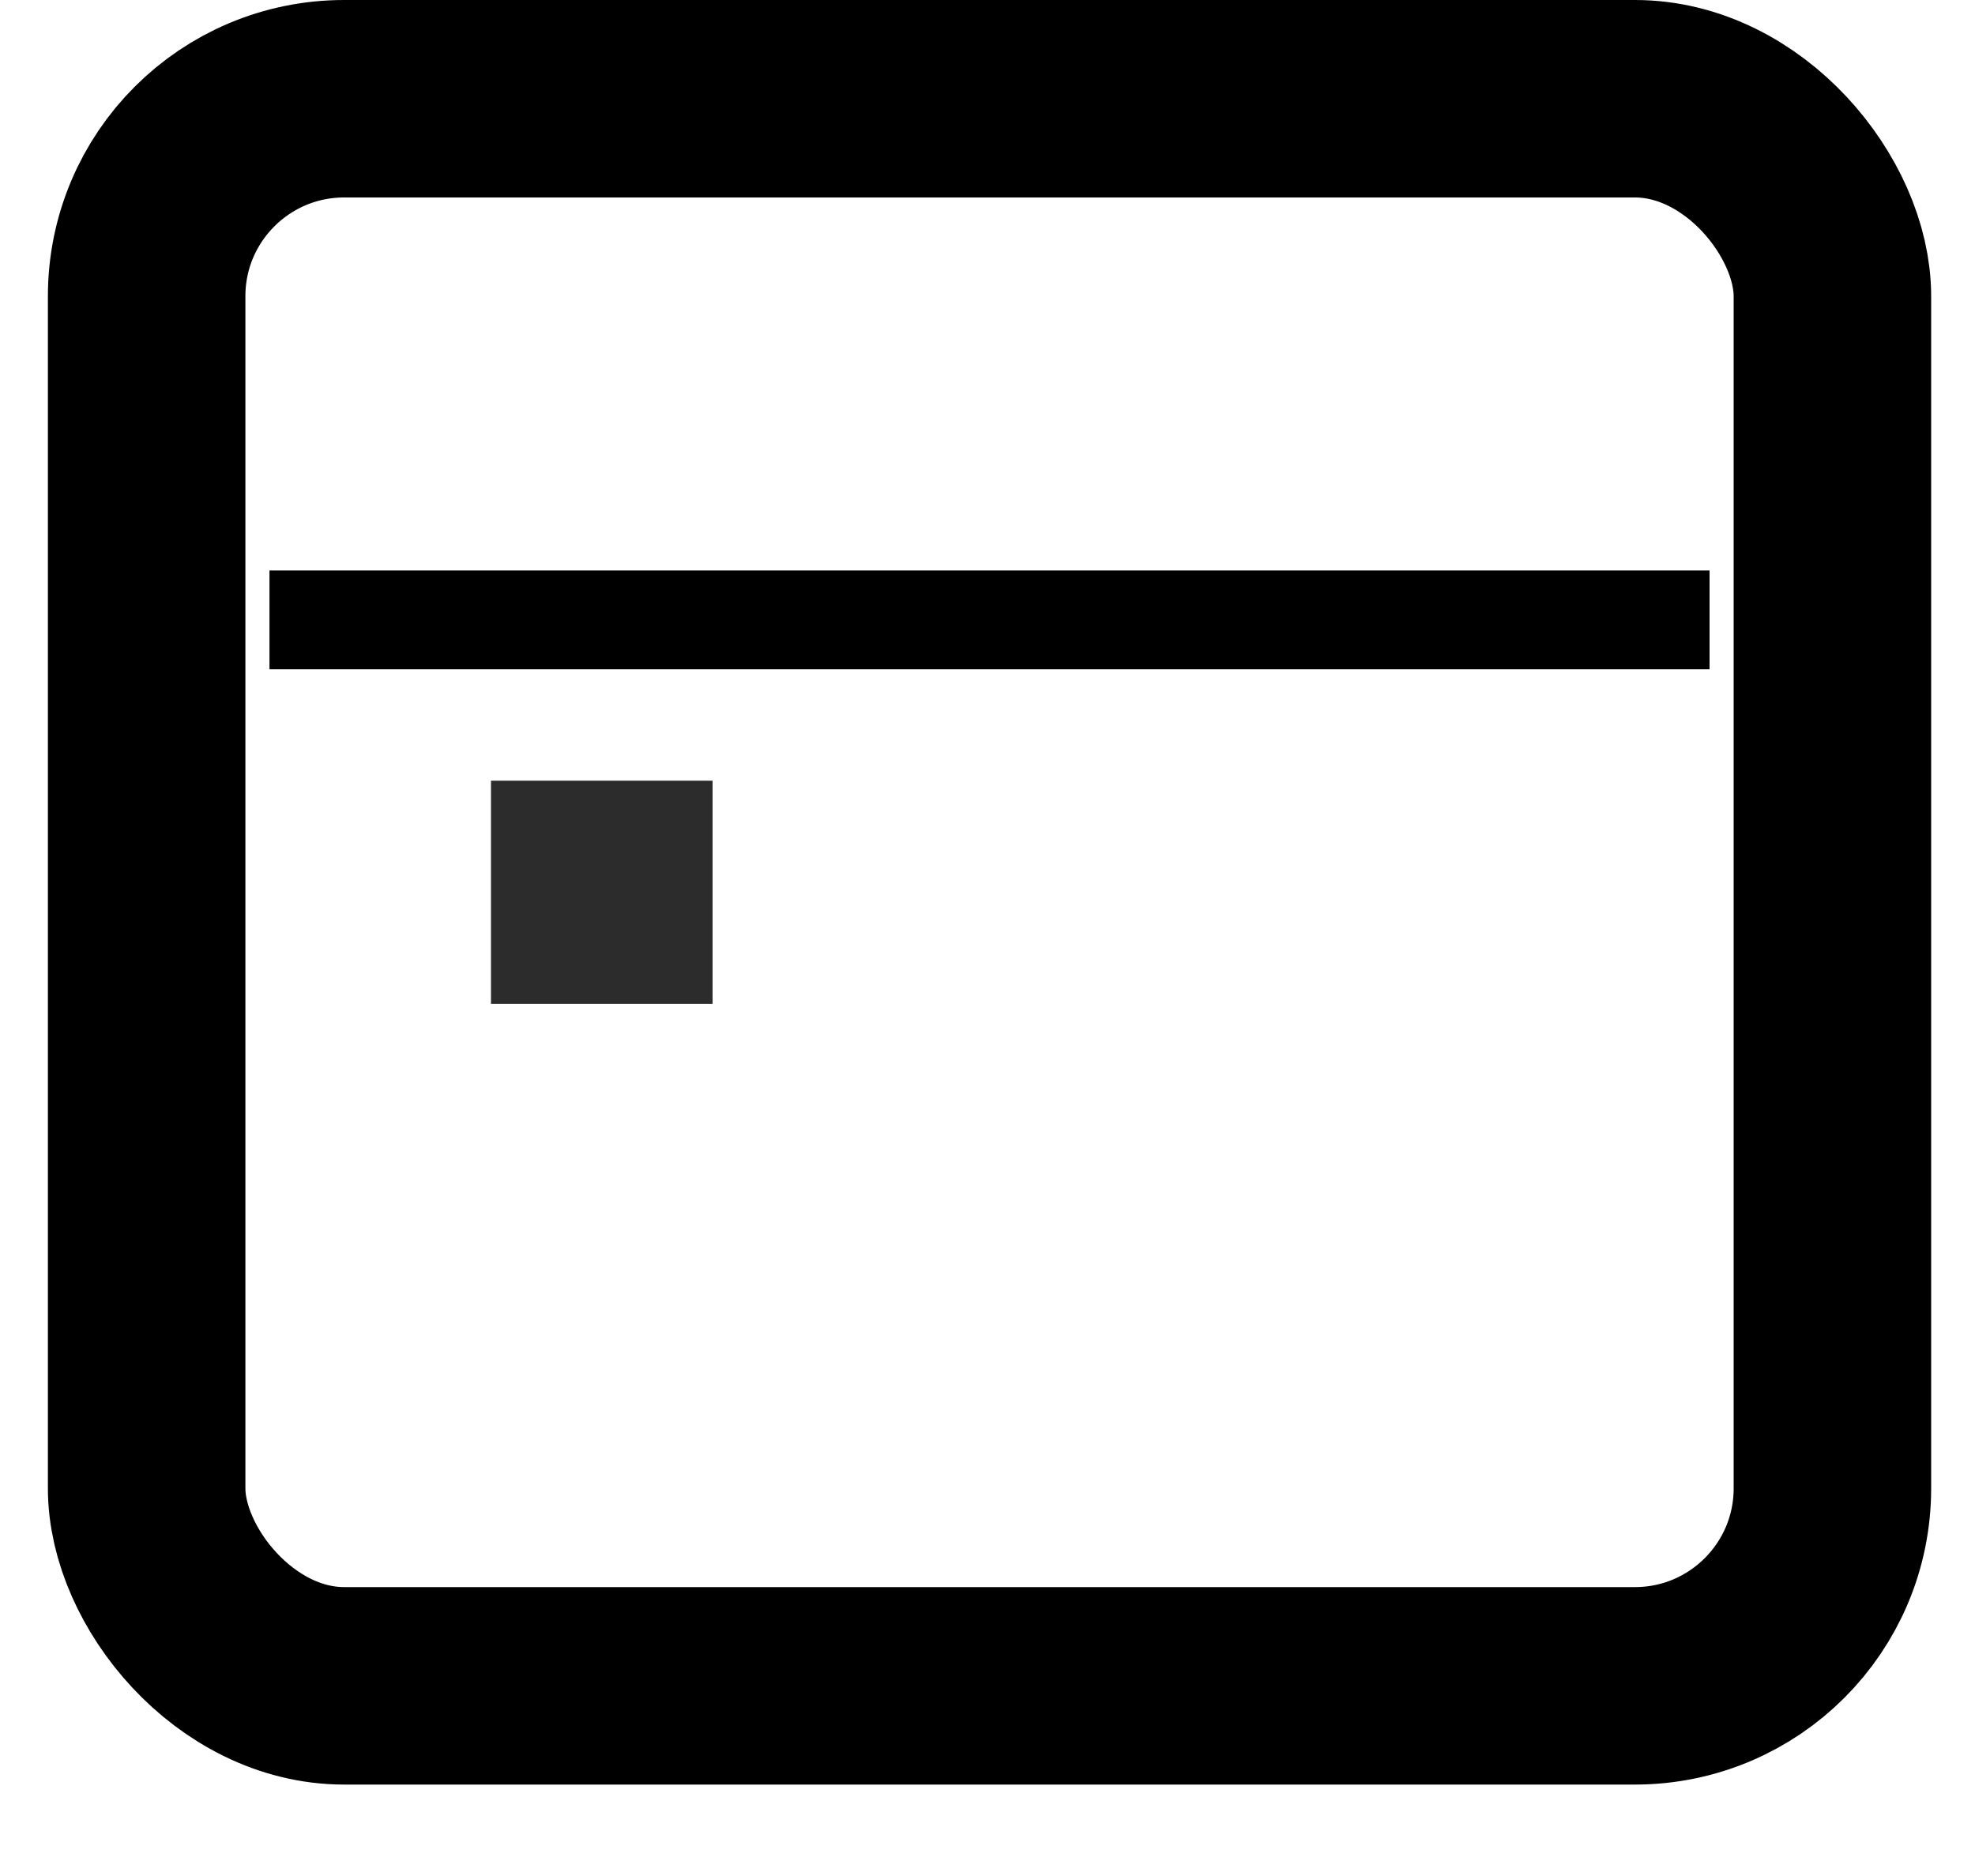
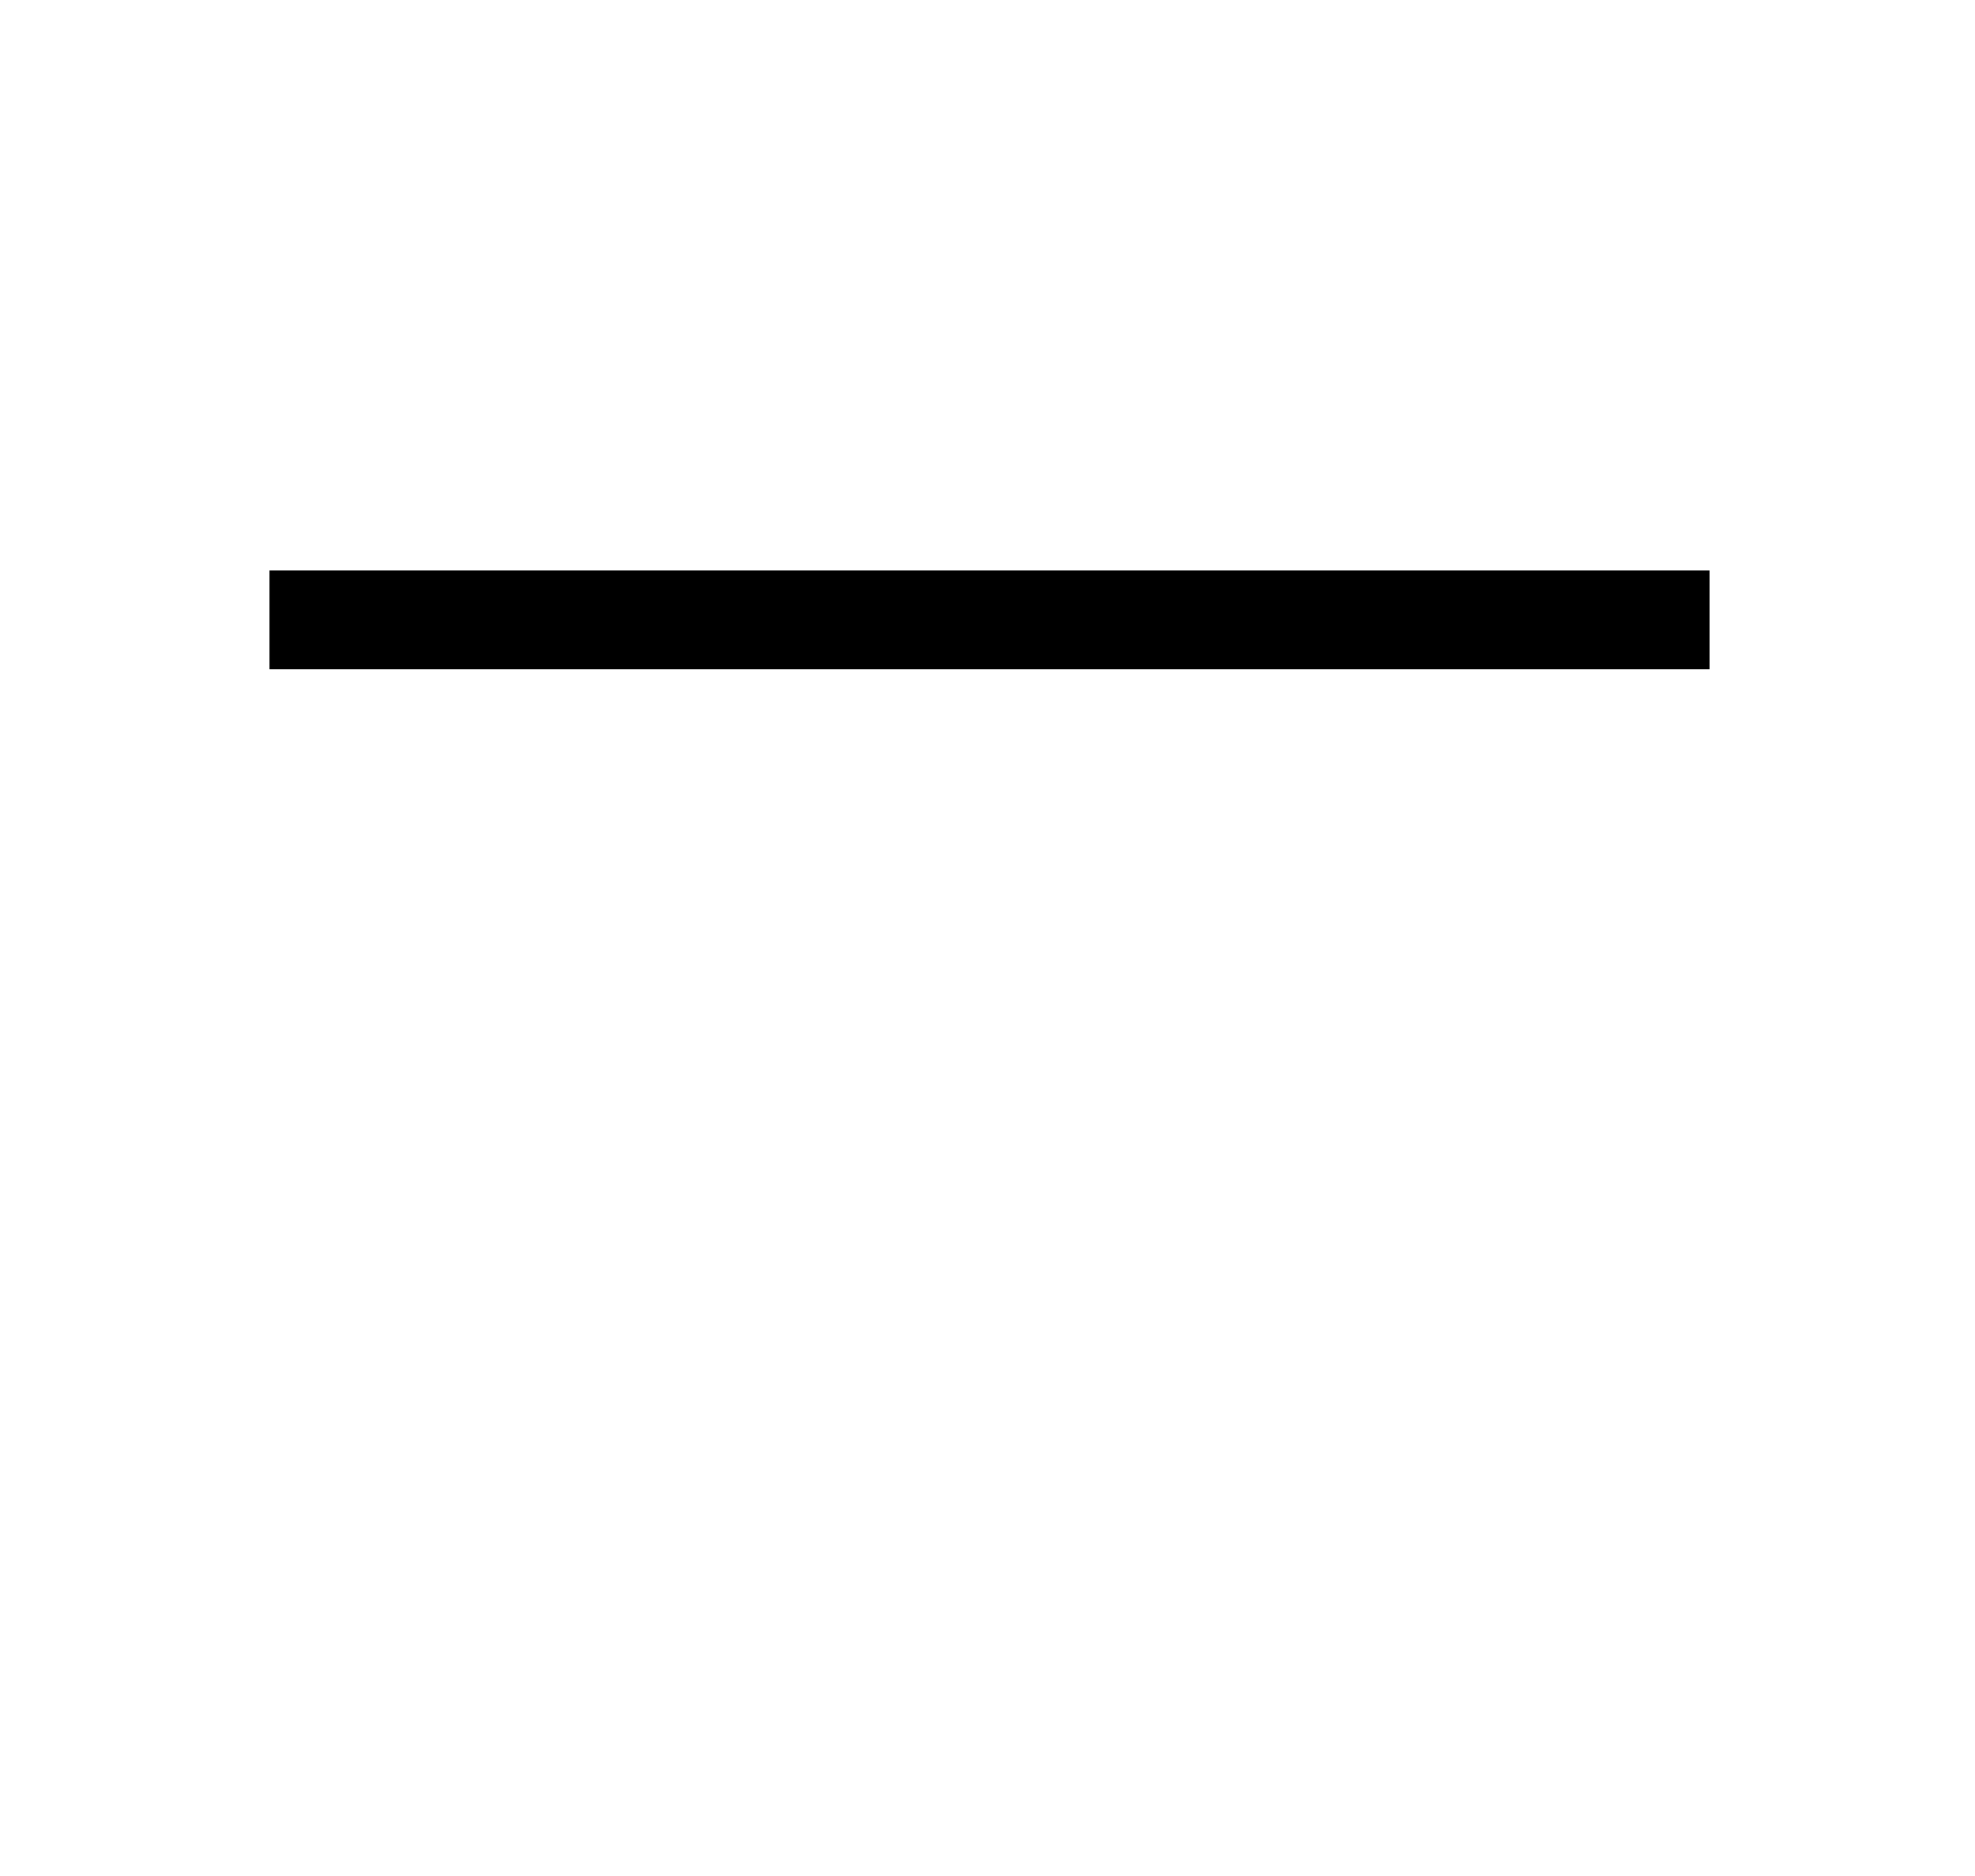
<svg xmlns="http://www.w3.org/2000/svg" width="20" height="19" viewBox="0 0 20 19" fill="none">
-   <path d="M4.972 7.907H7.216V10.167H4.972V7.907Z" fill="#2C2C2C" />
-   <rect x="1.485" y="1" width="17.071" height="16.074" rx="2" stroke="black" stroke-width="2" />
+   <path d="M4.972 7.907H7.216H4.972V7.907Z" fill="#2C2C2C" />
  <line x1="2.729" y1="6.278" x2="17.312" y2="6.278" stroke="black" />
</svg>